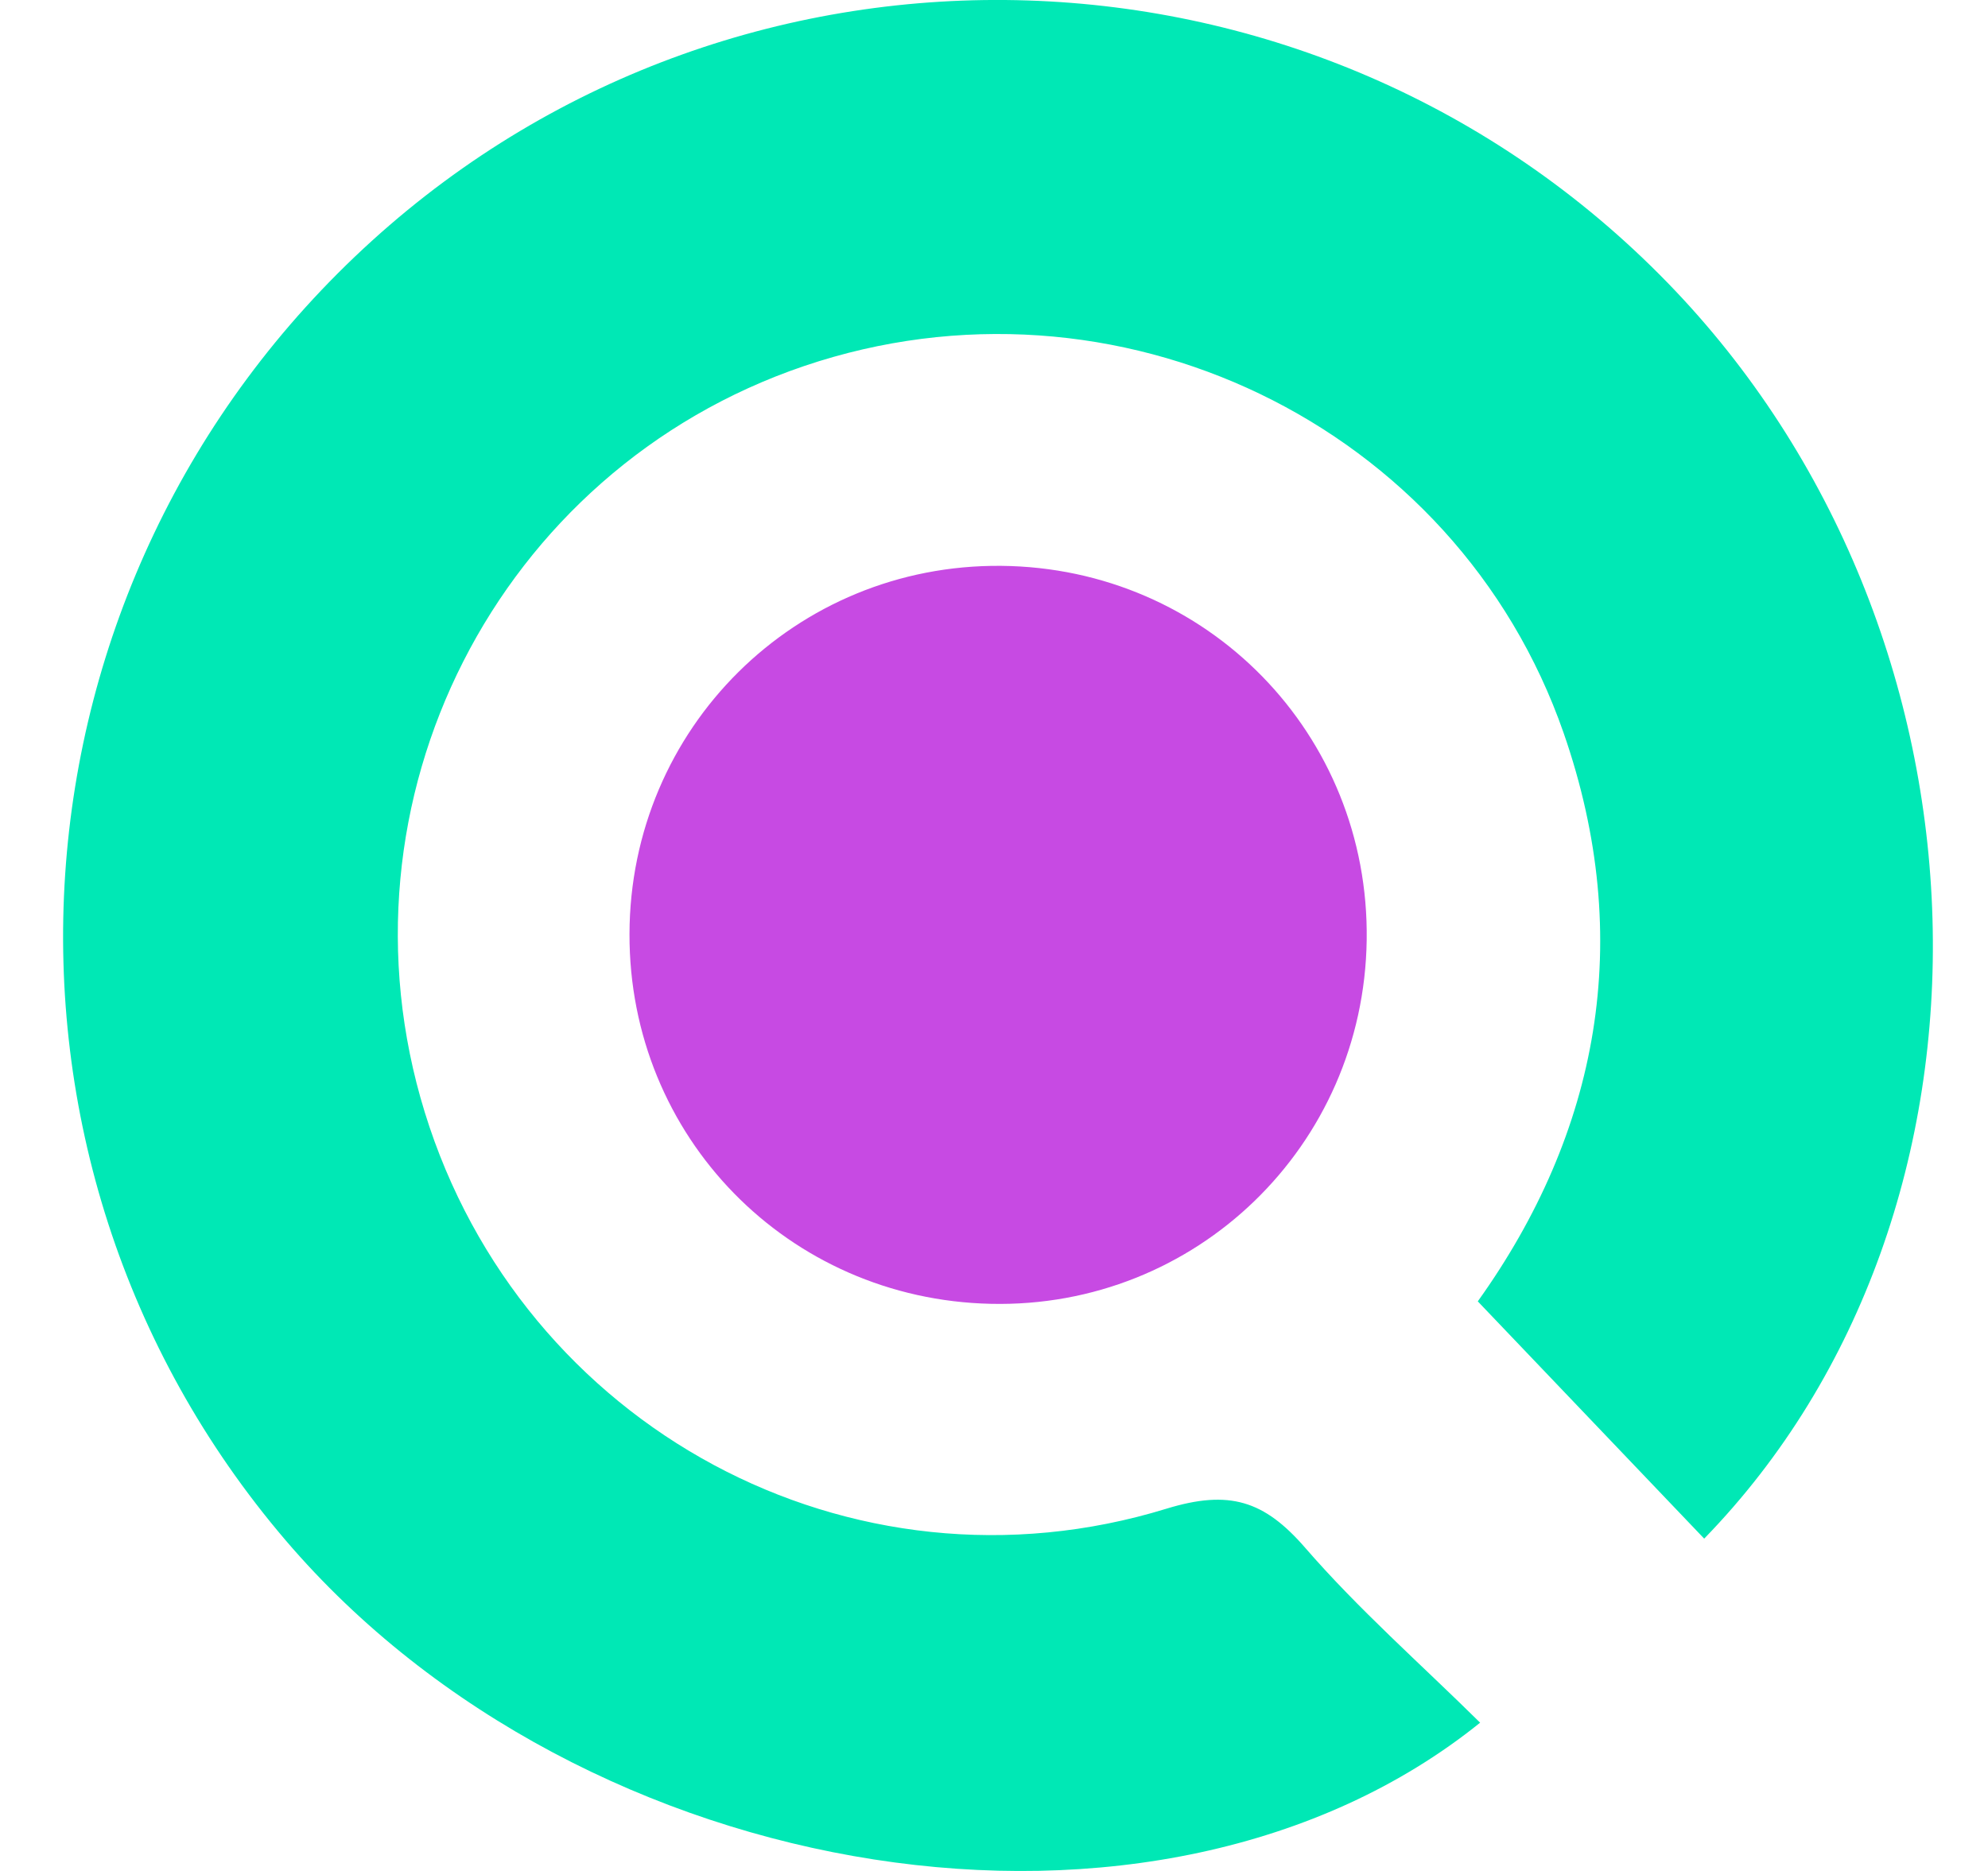
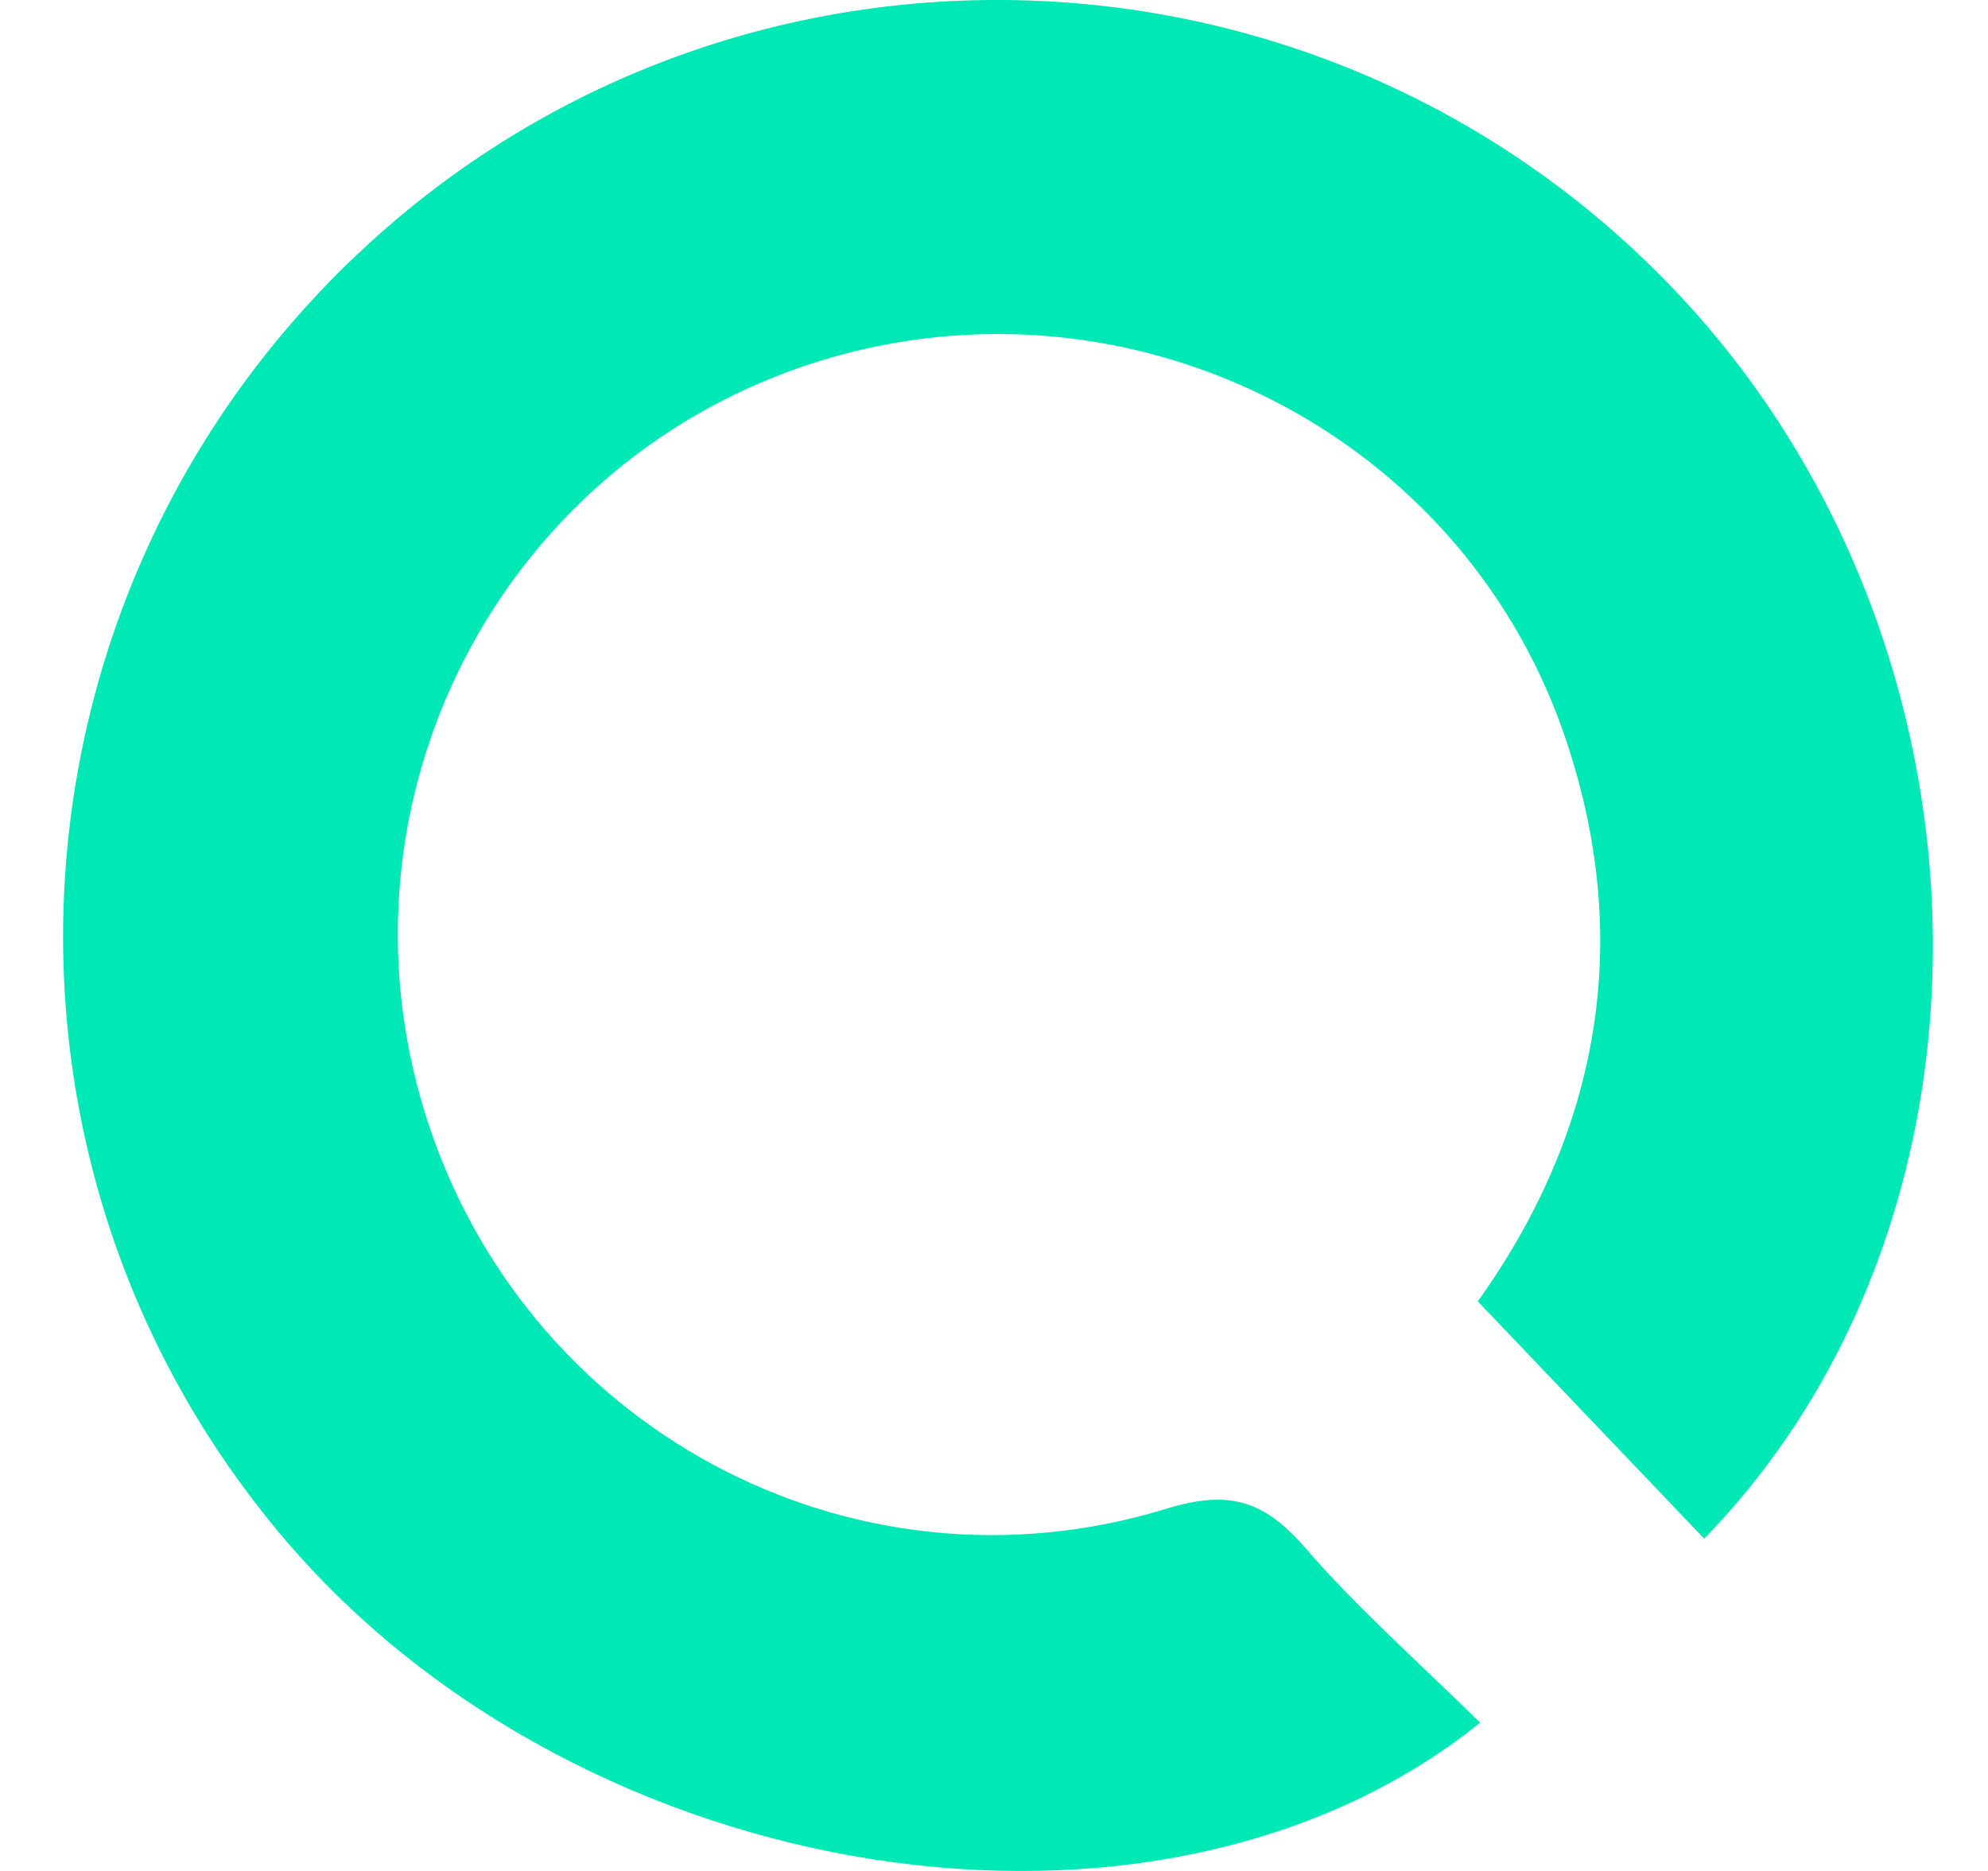
<svg xmlns="http://www.w3.org/2000/svg" width="17px" height="16px" viewBox="0 0 17 16" version="1.1">
  <g id="Page-1" stroke="none" stroke-width="1" fill="none" fill-rule="evenodd">
    <g id="solana-solana-scan-blue.5ffb9996" fill-rule="nonzero">
-       <path d="M8.561,4.839 C10.322,4.855 11.712,6.278 11.687,8.039 C11.662,9.8 10.227,11.19 8.473,11.15 C6.738,11.112 5.378,9.719 5.383,7.987 C5.387,6.227 6.804,4.823 8.561,4.839 Z" id="Path" fill="#C74AE3" />
      <path d="M12.657,14.732 C9.906,16.948 4.99,16.155 2.443,13.173 C-0.358,9.893 -0.031,4.972 3.182,2.058 C6.356,-0.82 11.265,-0.661 14.259,2.417 C17.164,5.404 17.293,10.361 14.573,13.158 C13.939,12.493 13.303,11.827 12.637,11.129 C13.668,9.688 13.987,8.039 13.371,6.268 C12.451,3.624 9.536,2.229 6.877,3.13 C4.25,4.021 2.812,6.849 3.632,9.511 C4.462,12.203 7.275,13.732 9.975,12.902 C10.513,12.737 10.811,12.834 11.159,13.234 C11.618,13.764 12.15,14.231 12.657,14.732 Z" id="Shape" fill="#00E8B5" />
    </g>
  </g>
</svg>